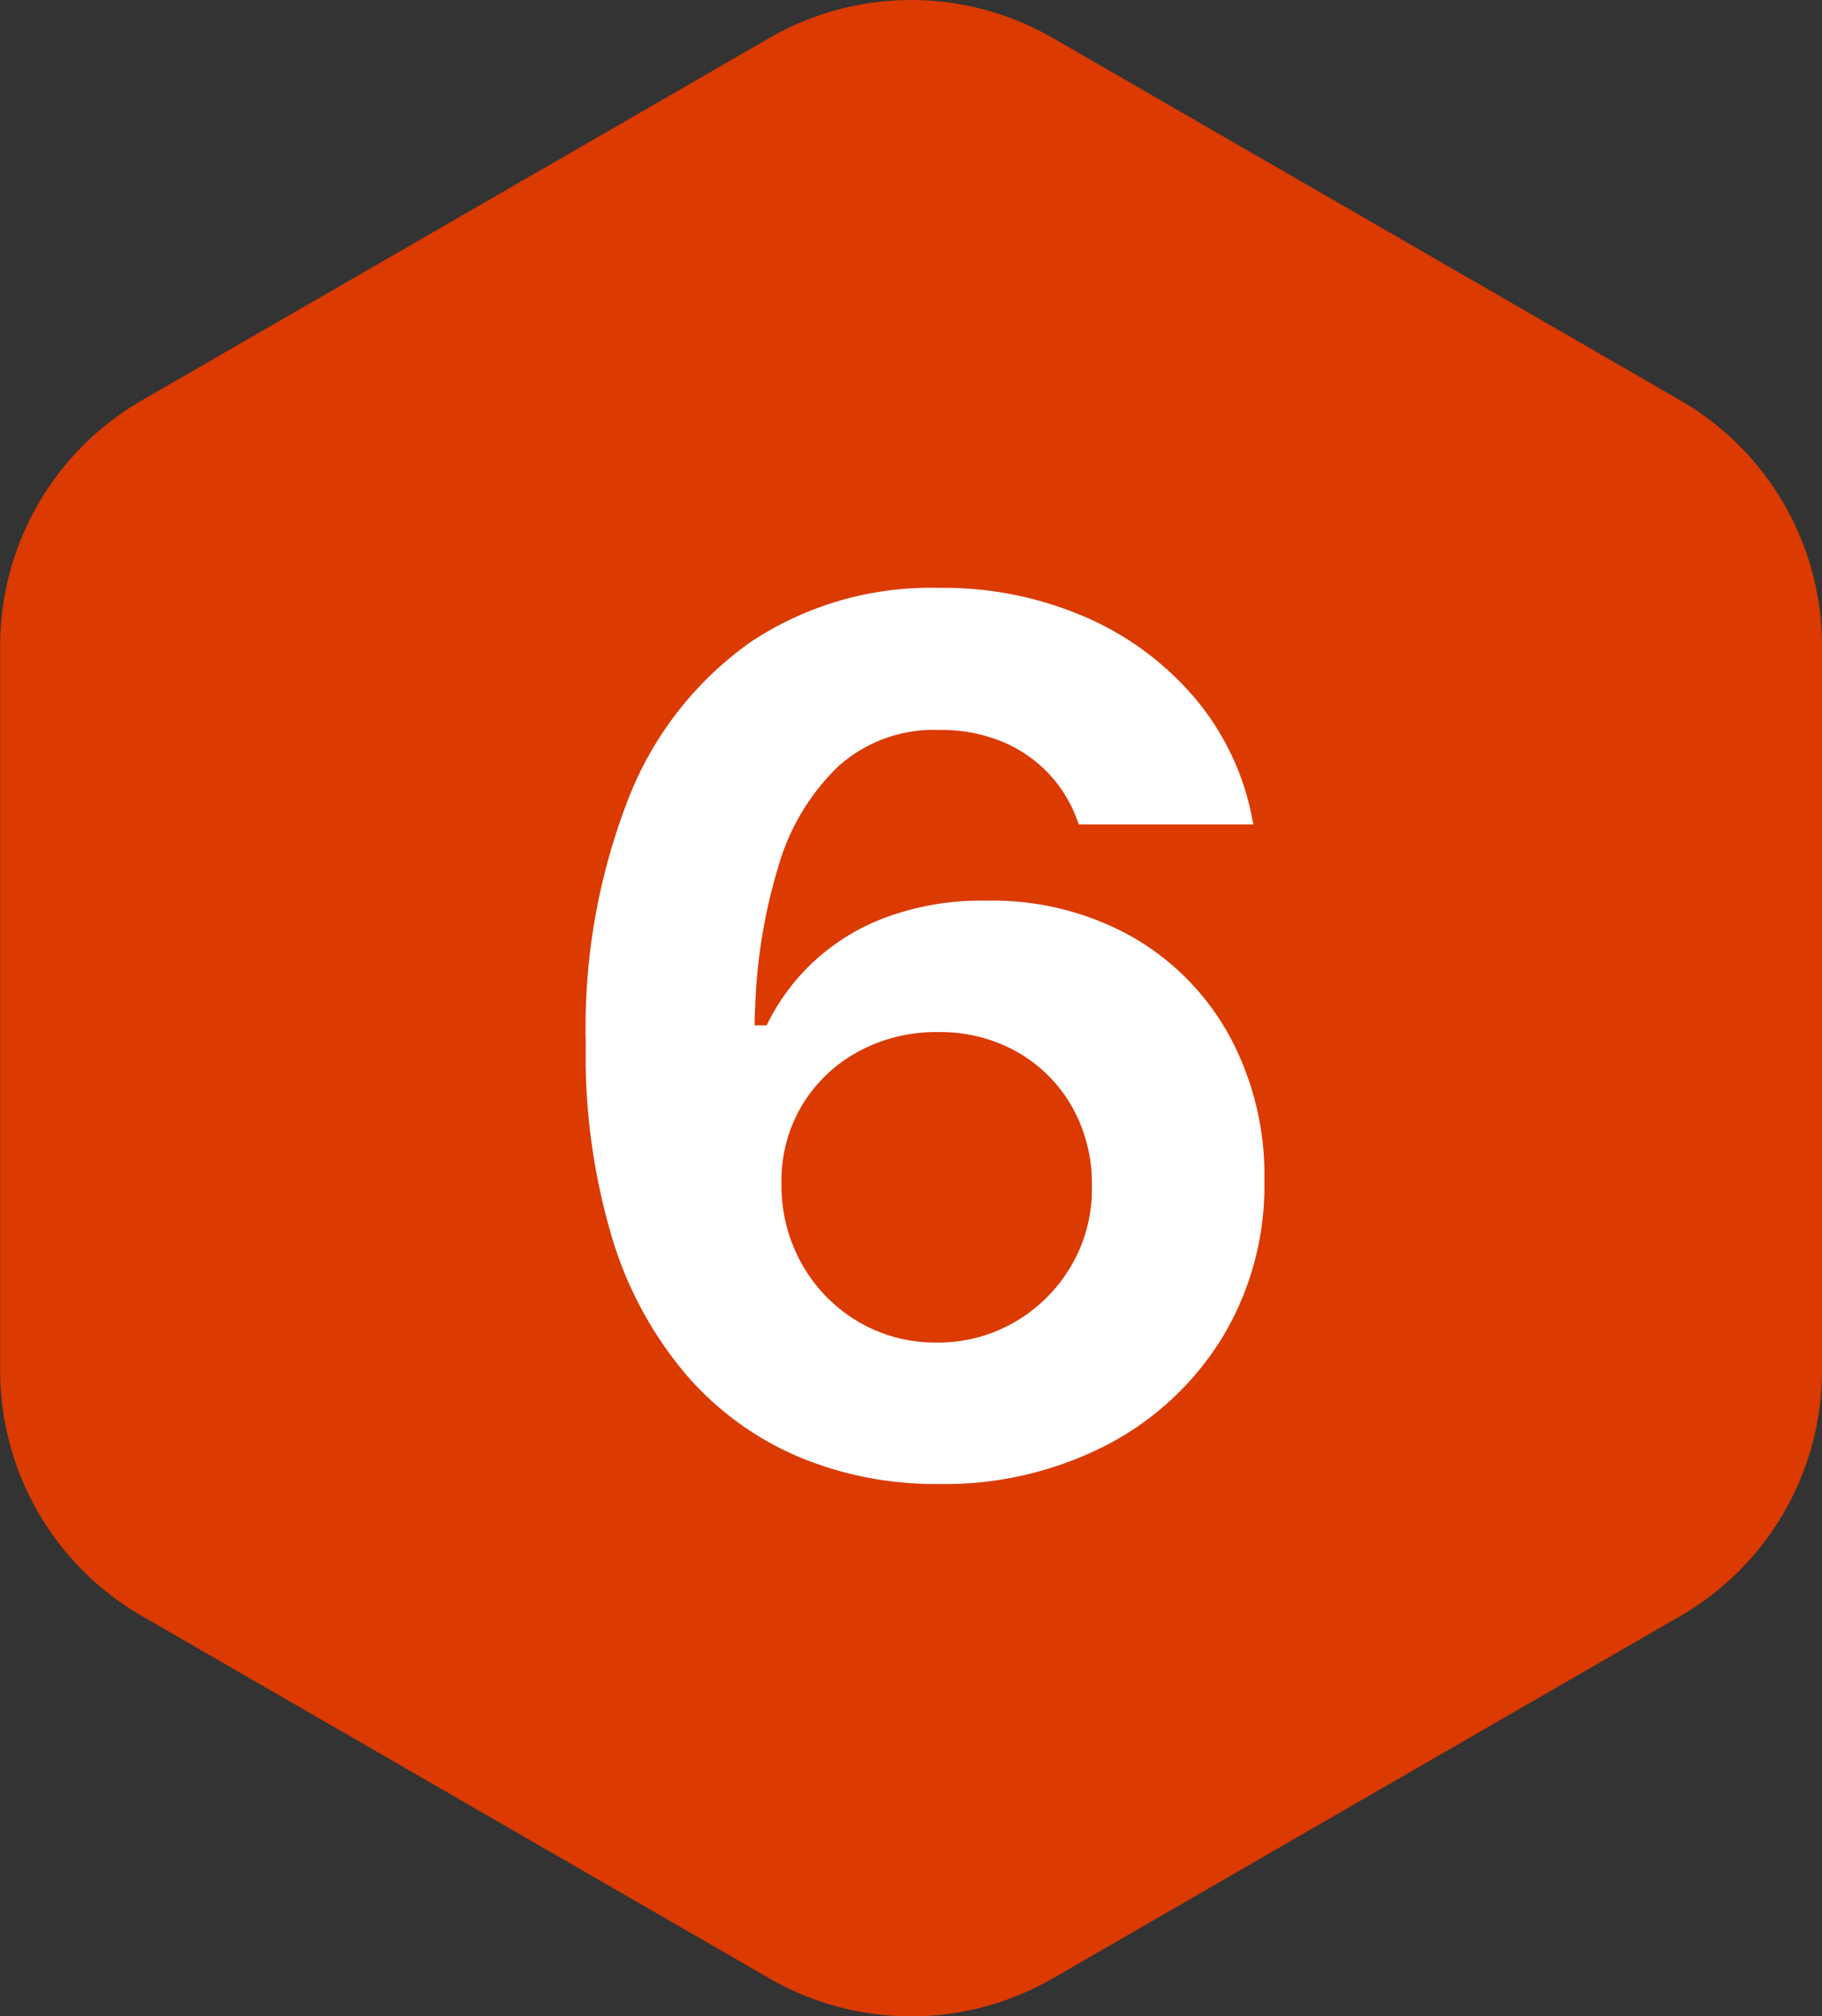
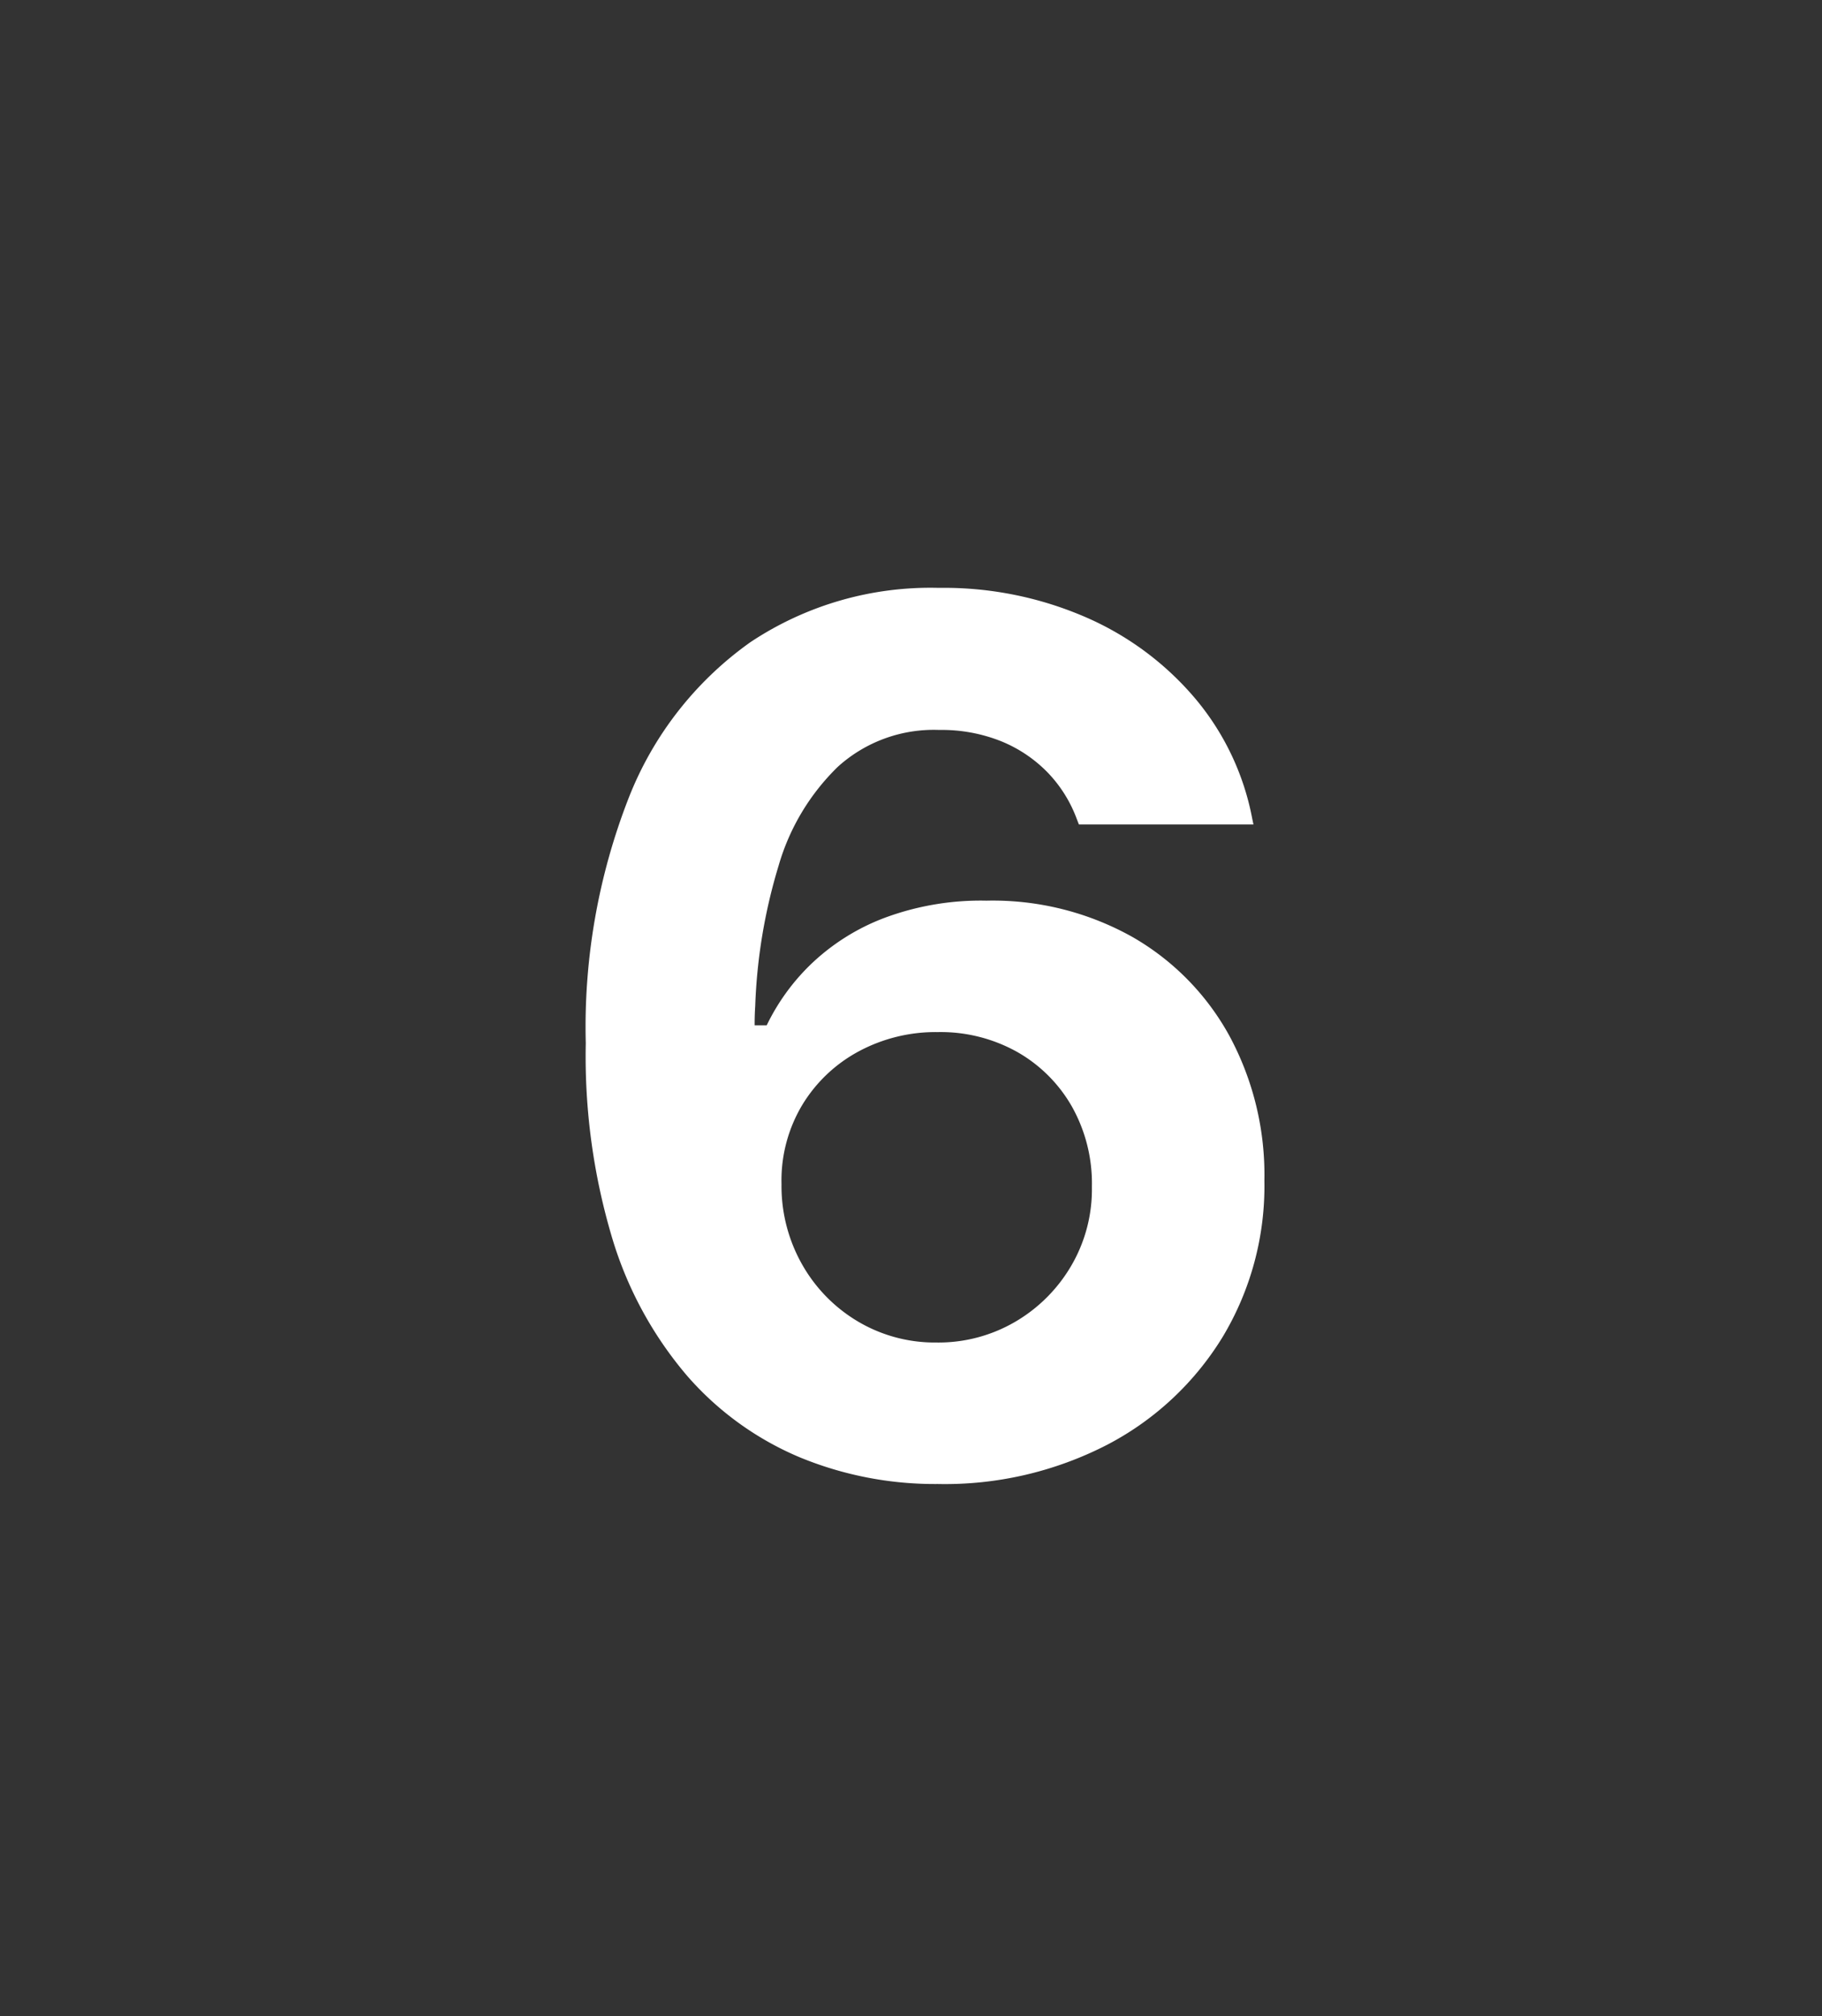
<svg xmlns="http://www.w3.org/2000/svg" width="72.294" height="80" viewBox="0 0 72.294 80">
  <rect x="0" y="0" width="72.294" height="80" fill="#333333" stroke="none" />
  <g transform="translate(-77.754 -2398)">
-     <path d="M-1213.961,1136.766l-24.9,14.378a11.243,11.243,0,0,1-11.244,0l-24.9-14.378a11.245,11.245,0,0,1-5.622-9.738v-28.756a11.243,11.243,0,0,1,5.622-9.737l24.9-14.378a11.242,11.242,0,0,1,11.244,0l24.9,14.378a11.243,11.243,0,0,1,5.621,9.737v28.756A11.244,11.244,0,0,1-1213.961,1136.766Z" transform="translate(1358.388 1325.35)" fill="#db3a00" />
    <path d="M1.061.879A14.043,14.043,0,0,0,7.8-.686a11.714,11.714,0,0,0,4.57-4.277,11.623,11.623,0,0,0,1.652-6.17v-.047a11.612,11.612,0,0,0-1.383-5.713A10.137,10.137,0,0,0,8.777-20.83a11.333,11.333,0,0,0-5.783-1.436,10.944,10.944,0,0,0-4.066.691,8.619,8.619,0,0,0-2.883,1.816,8.51,8.51,0,0,0-1.77,2.438h-.82v6.293h1.406v-.035a5.829,5.829,0,0,1,.826-3.1A5.855,5.855,0,0,1-2.08-16.283a6.446,6.446,0,0,1,3.141-.768,6.226,6.226,0,0,1,3.158.791,5.776,5.776,0,0,1,2.168,2.168,6.226,6.226,0,0,1,.791,3.158v.047A6,6,0,0,1,6.352-7.77,6.189,6.189,0,0,1,4.131-5.555a6.033,6.033,0,0,1-3.117.82A5.976,5.976,0,0,1-2.1-5.566,6.137,6.137,0,0,1-4.318-7.828a6.312,6.312,0,0,1-.82-3.2l-1.066-5.66V-17.4q0-.346.023-.686a21.671,21.671,0,0,1,.926-5.561A8.919,8.919,0,0,1-2.9-27.58a5.672,5.672,0,0,1,4.02-1.459,6.367,6.367,0,0,1,2.449.445,5.42,5.42,0,0,1,1.846,1.236A5.3,5.3,0,0,1,6.58-25.5l.082.211h6.926l-.047-.223a10.4,10.4,0,0,0-2.221-4.723,11.877,11.877,0,0,0-4.33-3.252A14.125,14.125,0,0,0,1.1-34.676a12.889,12.889,0,0,0-7.465,2.15,13.693,13.693,0,0,0-4.84,6.193,24.985,24.985,0,0,0-1.7,9.7v.047A25.2,25.2,0,0,0-11.842-8.83,15.068,15.068,0,0,0-8.865-3.393,12.184,12.184,0,0,0-4.418-.182,14.061,14.061,0,0,0,1.061.879Z" transform="translate(113.901 2456)" fill="#fff" />
  </g>
</svg>